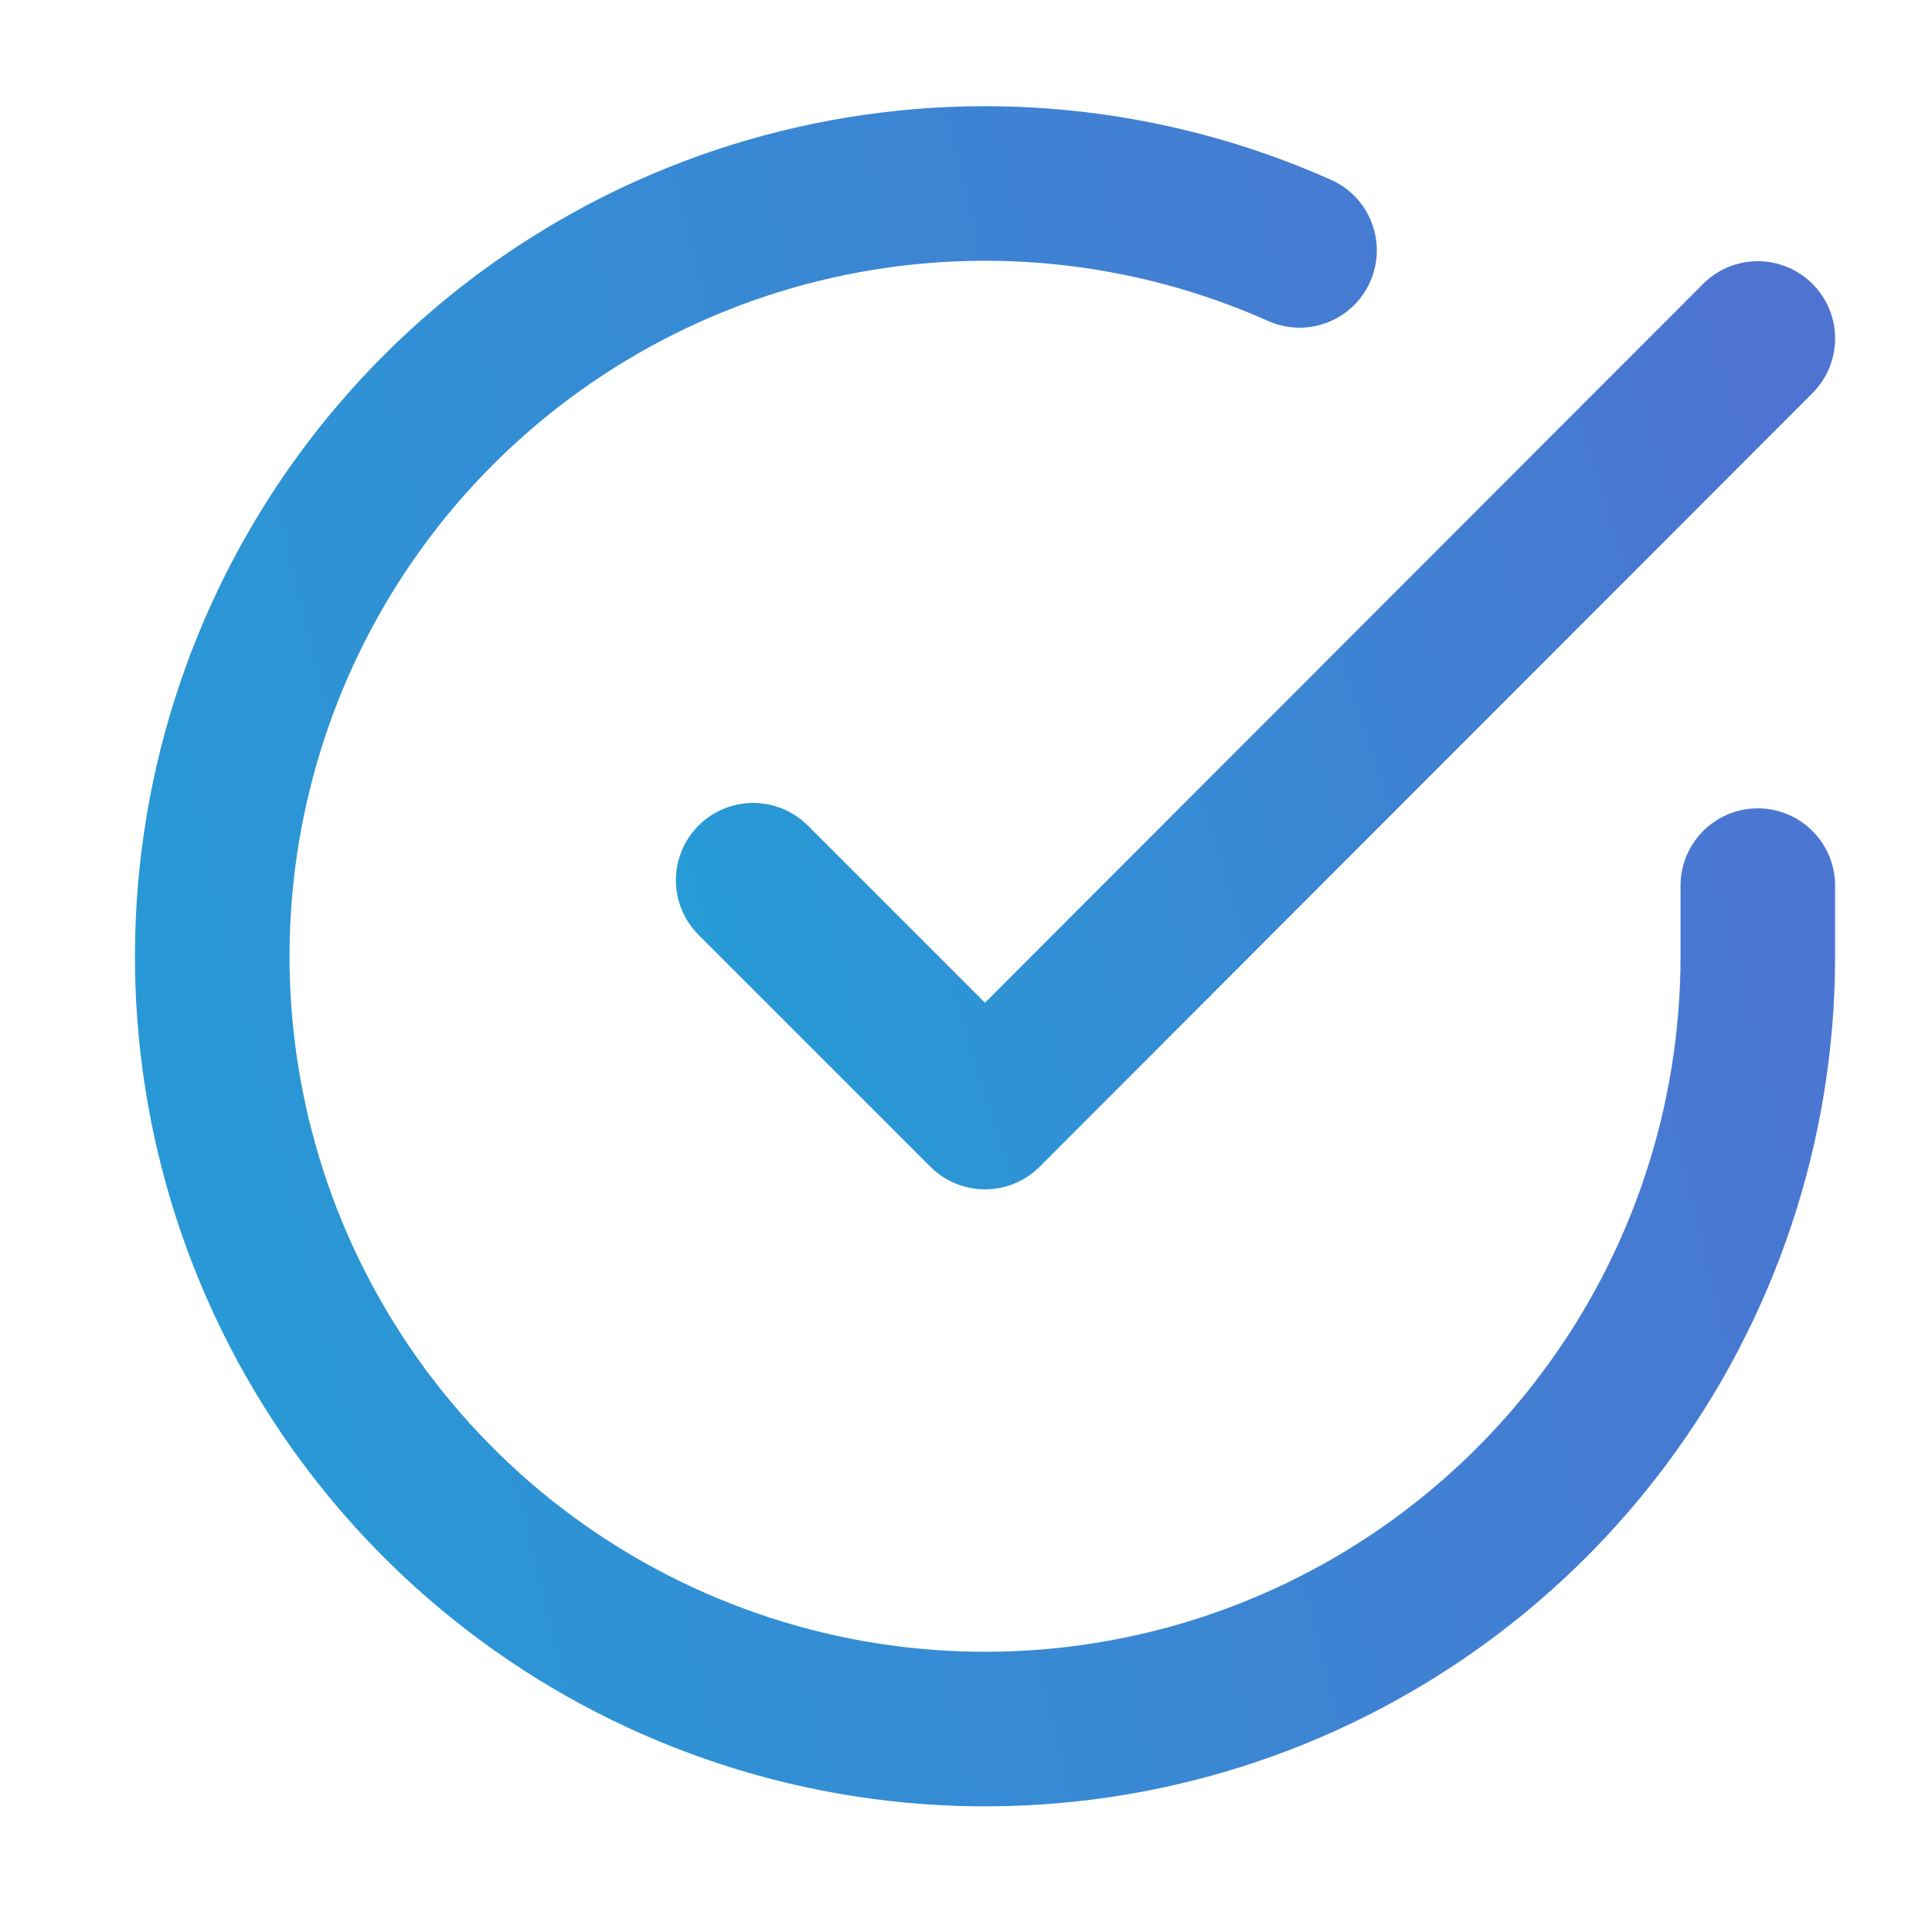
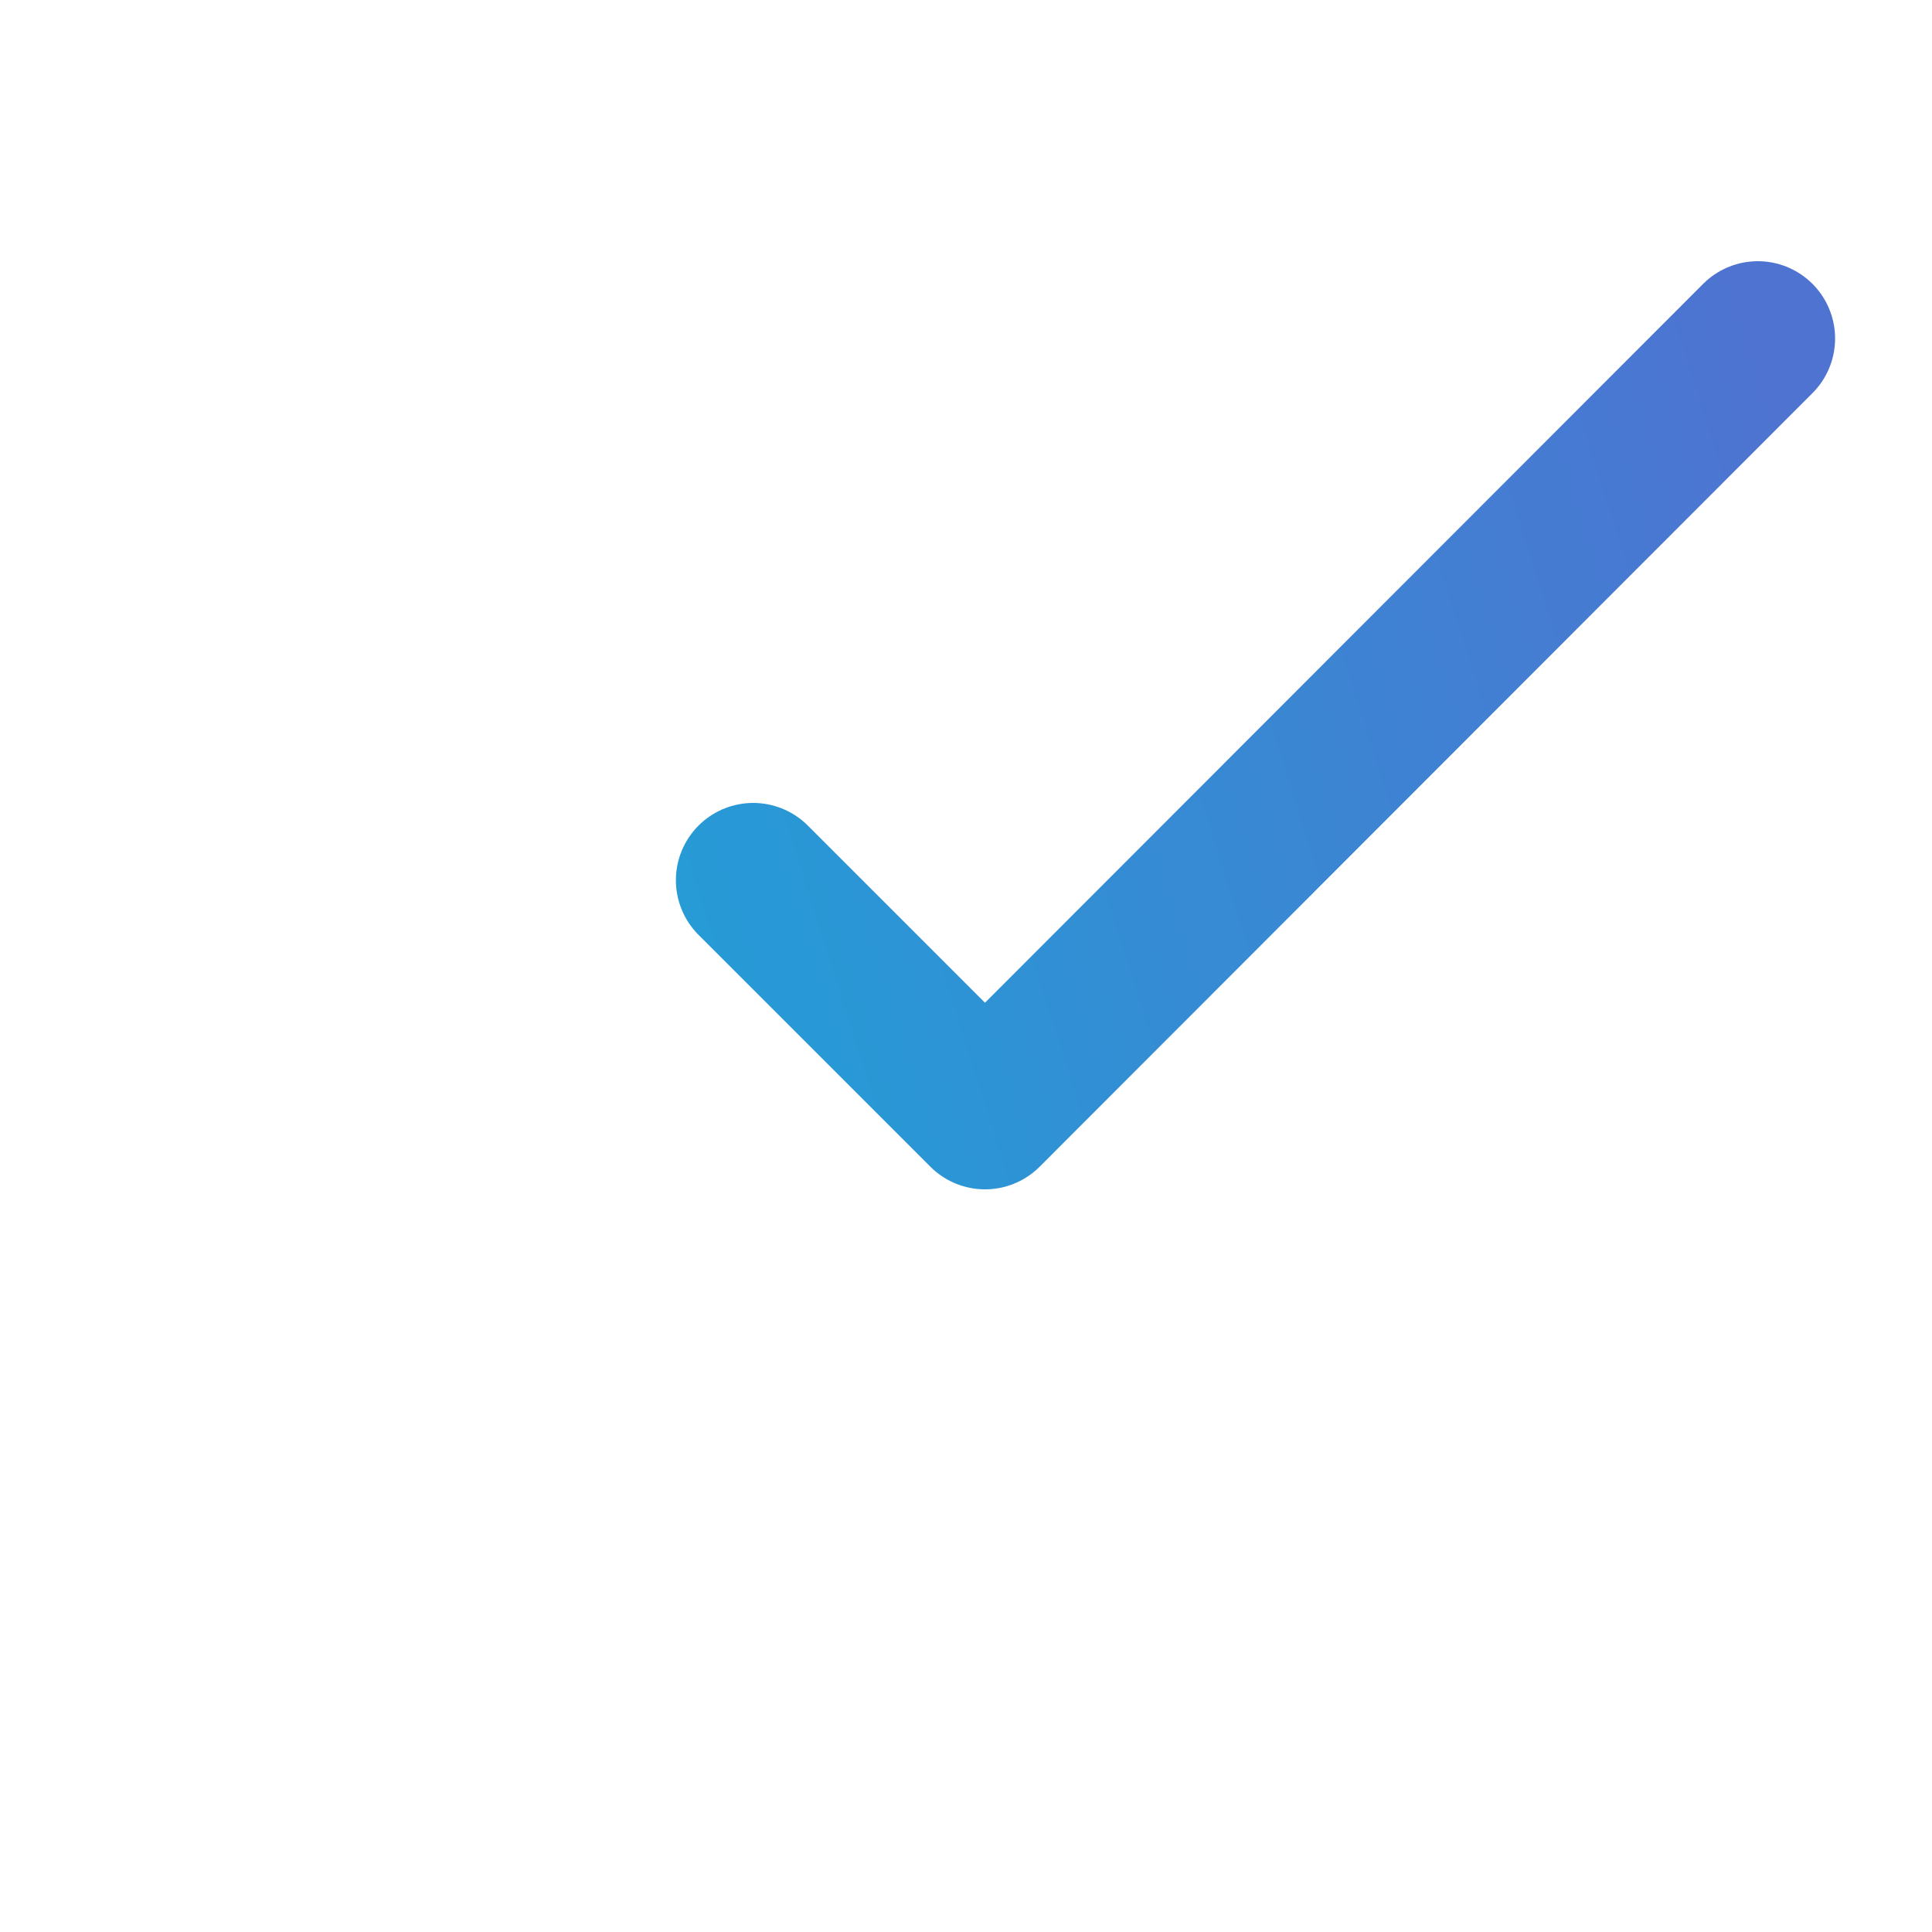
<svg xmlns="http://www.w3.org/2000/svg" width="25" height="25" viewBox="0 0 25 25" fill="none">
-   <path d="M22.746 11.46V12.38C22.745 14.536 22.047 16.634 20.755 18.361C19.464 20.089 17.649 21.352 15.582 21.964C13.514 22.575 11.303 22.502 9.281 21.754C7.258 21.007 5.531 19.626 4.357 17.817C3.183 16.008 2.626 13.868 2.768 11.716C2.91 9.564 3.743 7.516 5.144 5.877C6.545 4.238 8.439 3.095 10.542 2.62C12.646 2.145 14.846 2.362 16.816 3.24" stroke="url(#paint0_linear_666_16818)" stroke-width="2" stroke-linecap="round" stroke-linejoin="round" />
  <path d="M22.746 4.38L12.746 14.39L9.746 11.39" stroke="url(#paint1_linear_666_16818)" stroke-width="2" stroke-linecap="round" stroke-linejoin="round" />
  <defs>
    <linearGradient id="paint0_linear_666_16818" x1="22.746" y1="2.374" x2="-0.735" y2="8.1" gradientUnits="userSpaceOnUse">
      <stop stop-color="#4E73D1" />
      <stop offset="1" stop-color="#269BD6" />
    </linearGradient>
    <linearGradient id="paint1_linear_666_16818" x1="22.746" y1="4.38" x2="8.05" y2="9.034" gradientUnits="userSpaceOnUse">
      <stop stop-color="#4E73D1" />
      <stop offset="1" stop-color="#269BD6" />
    </linearGradient>
  </defs>
</svg>